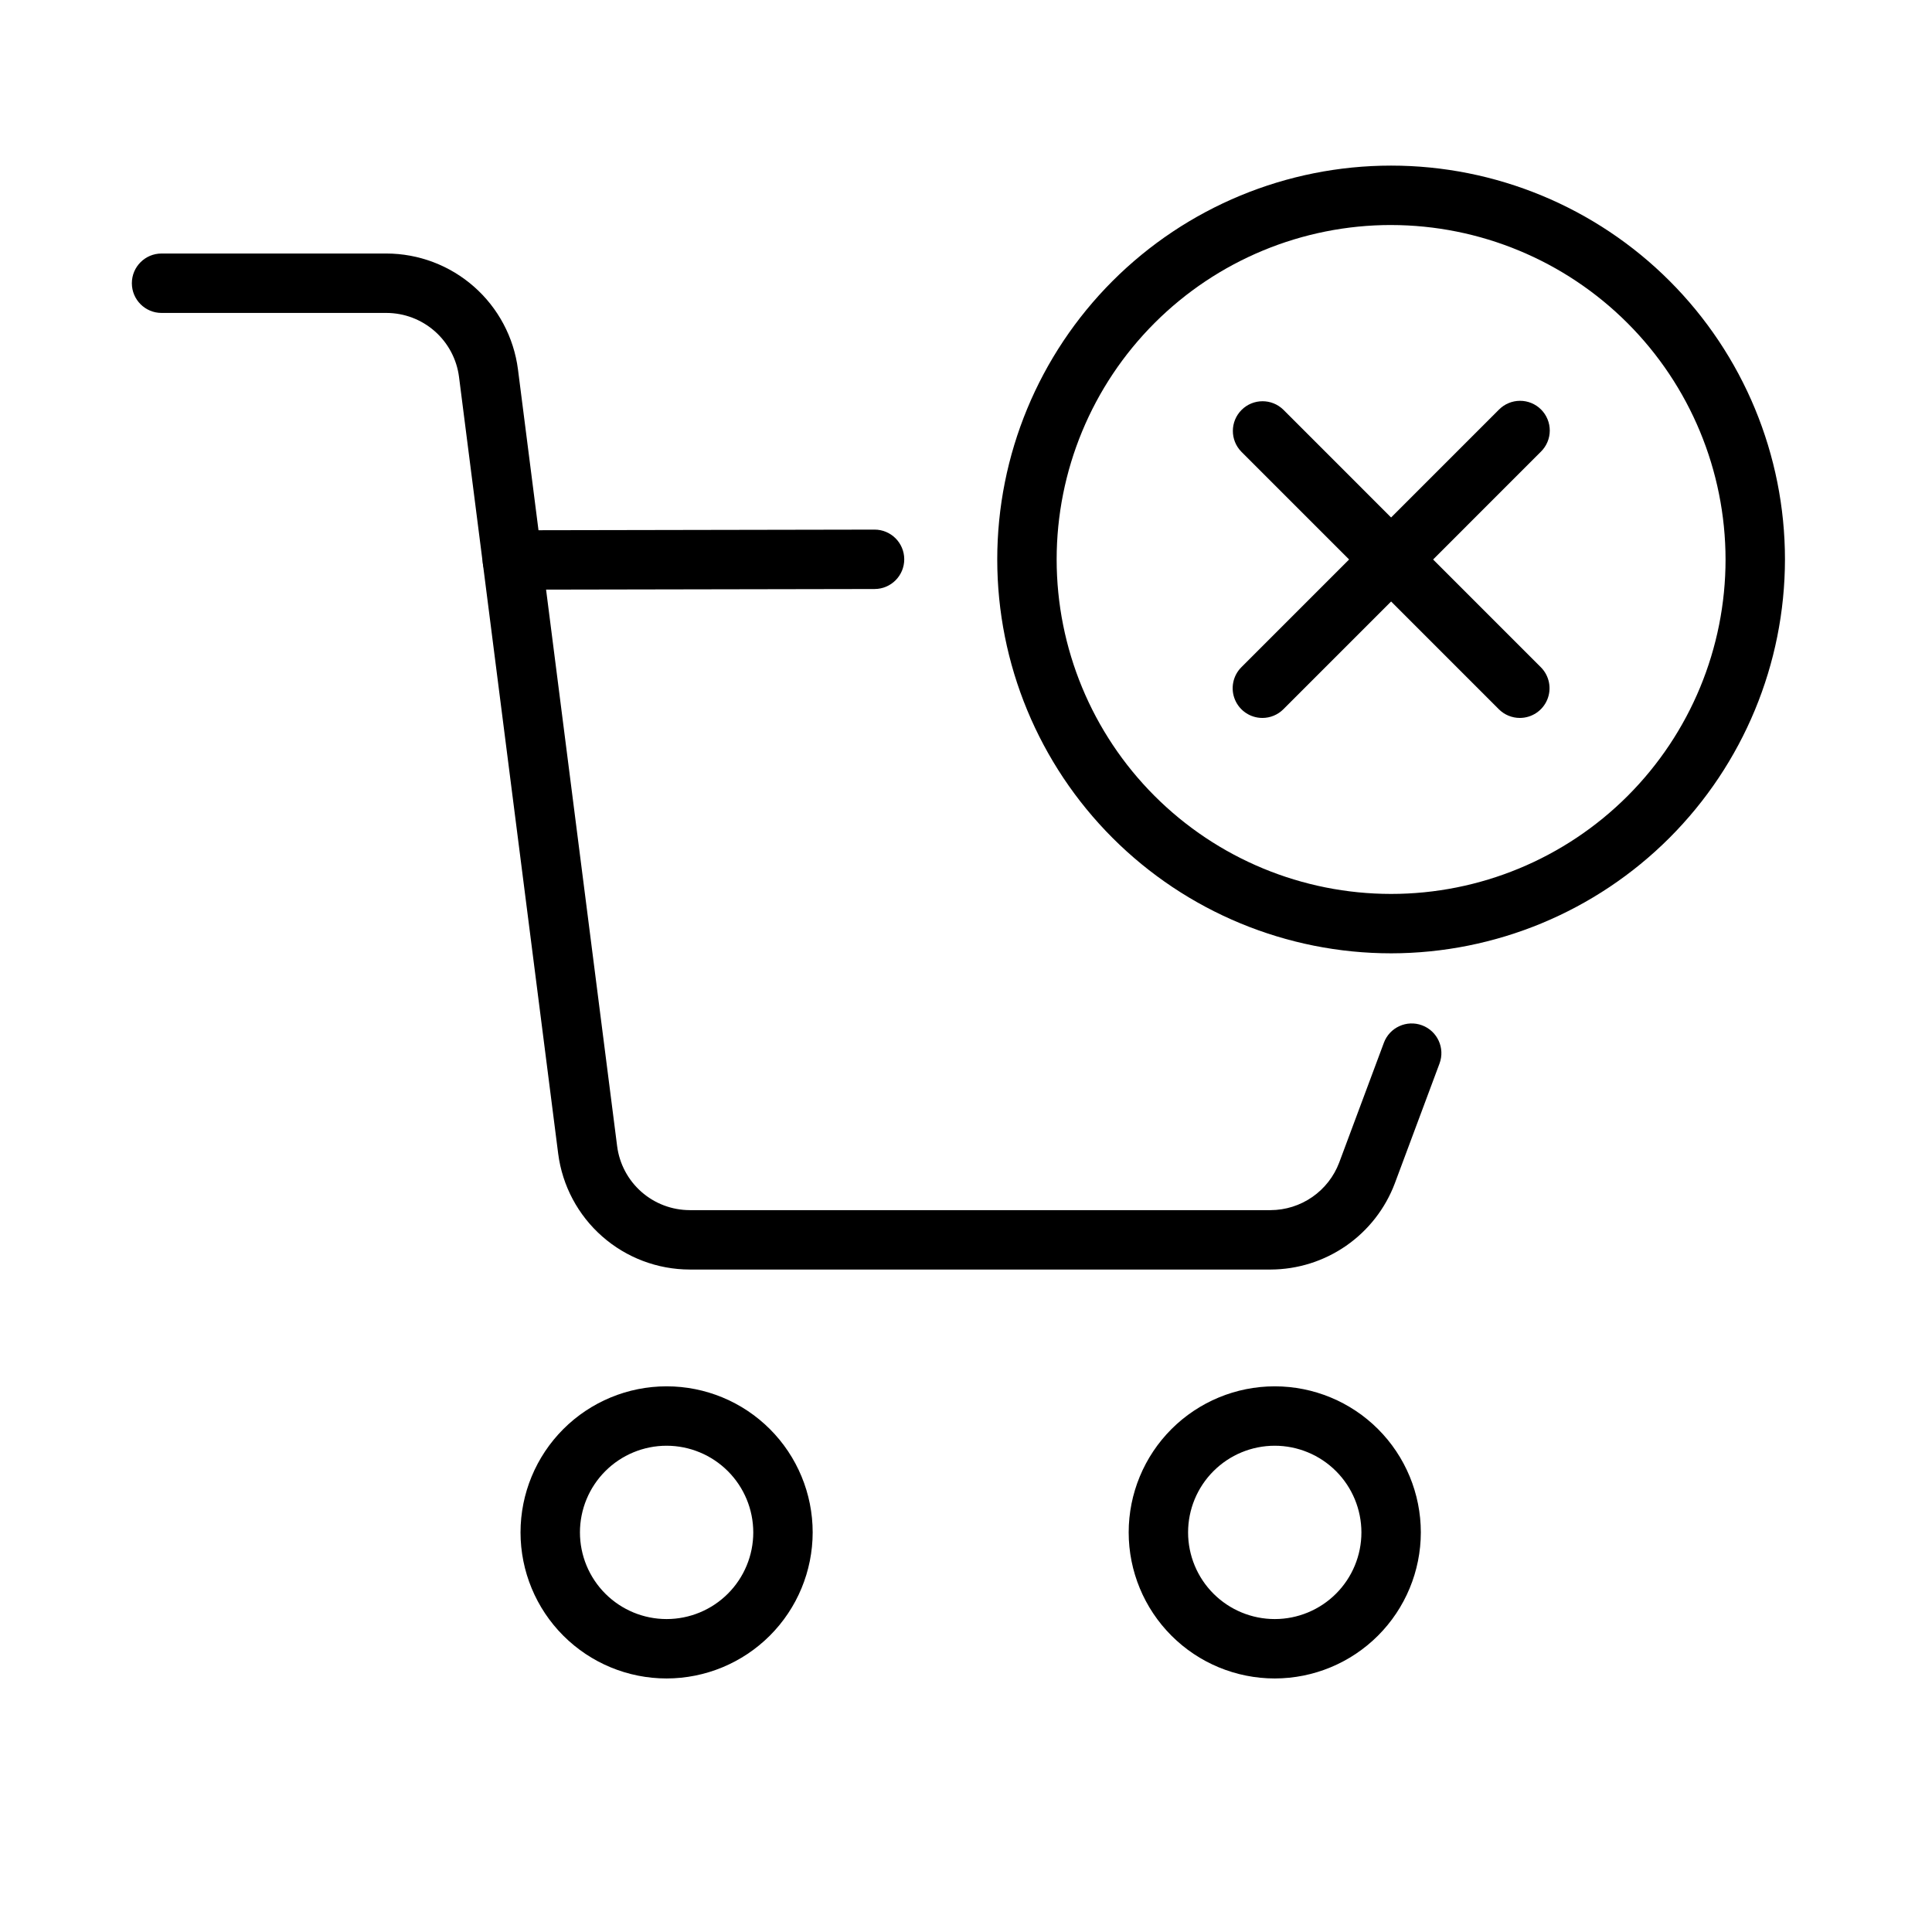
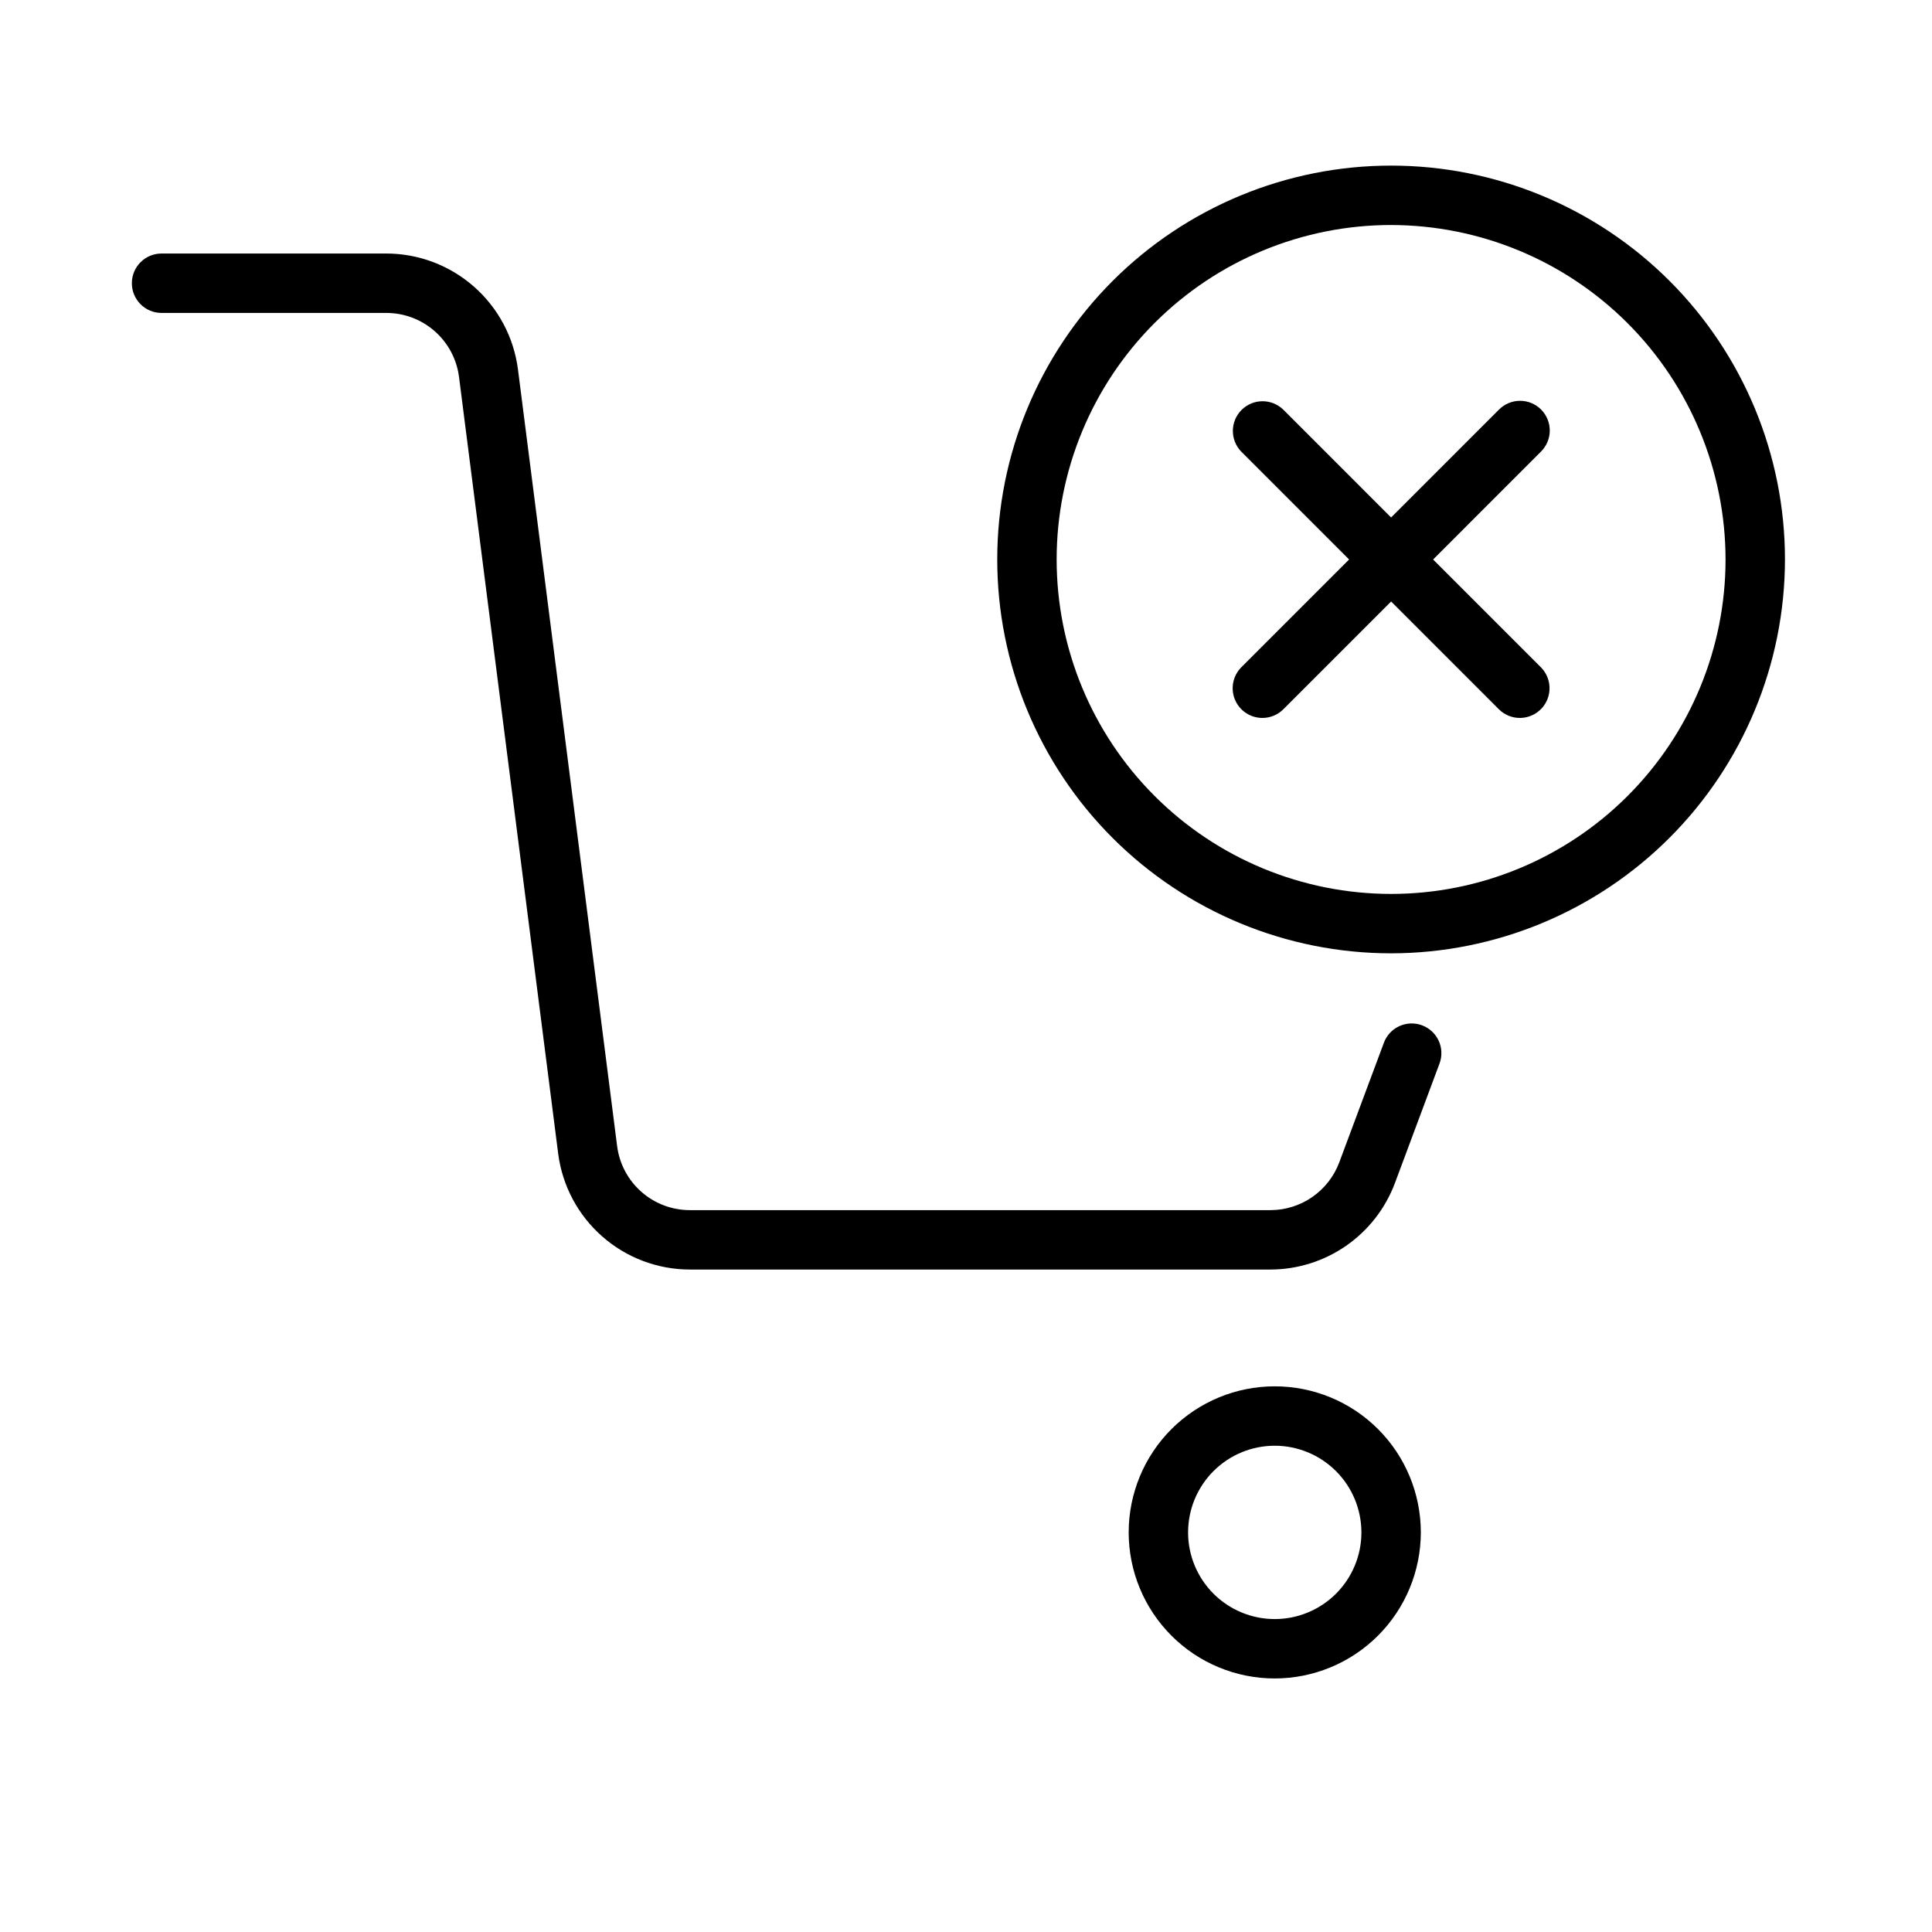
<svg xmlns="http://www.w3.org/2000/svg" fill="#000000" width="800px" height="800px" version="1.1" viewBox="144 144 512 512">
  <g>
-     <path d="m279.79 300.27c-4.348 0.004-7.875-3.516-7.879-7.863s3.516-7.875 7.863-7.879l95.965-0.176h0.016c4.348-0.008 7.875 3.516 7.879 7.863s-3.516 7.875-7.863 7.879l-95.965 0.176z" />
    <path d="m480.72 480.44h-153.93c-8.547-0.012-16.793-3.133-23.207-8.781-6.414-5.644-10.559-13.43-11.656-21.906l-26.285-205.88c-0.602-4.676-2.887-8.977-6.426-12.094-3.539-3.117-8.09-4.84-12.809-4.848h-59.594c-4.348 0-7.871-3.527-7.871-7.875 0-4.348 3.523-7.871 7.871-7.871h59.594c8.547 0.016 16.793 3.137 23.203 8.785 6.414 5.644 10.555 13.43 11.652 21.902l26.285 205.88v0.004c0.605 4.676 2.891 8.977 6.43 12.094 3.539 3.117 8.094 4.84 12.812 4.848h153.93c3.953-0.012 7.809-1.227 11.055-3.481 3.246-2.25 5.731-5.438 7.129-9.133l11.84-31.742h-0.004c1.523-4.074 6.055-6.141 10.125-4.621 4.074 1.52 6.141 6.051 4.621 10.125l-11.84 31.742c-2.523 6.695-7.023 12.469-12.906 16.551-5.879 4.082-12.859 6.281-20.02 6.301z" />
    <path d="m481.82 588.81c-10.27 0-20.113-4.078-27.371-11.34-7.258-7.258-11.336-17.105-11.336-27.371s4.078-20.109 11.336-27.371c7.262-7.258 17.105-11.336 27.371-11.336s20.113 4.074 27.375 11.336c7.258 7.258 11.336 17.102 11.34 27.371-0.012 10.262-4.094 20.105-11.352 27.363-7.258 7.258-17.102 11.34-27.363 11.348zm0-61.676c-6.094 0-11.934 2.422-16.238 6.731-4.309 4.309-6.727 10.148-6.727 16.242 0.004 6.09 2.422 11.93 6.731 16.238 4.309 4.305 10.148 6.723 16.242 6.723 6.09 0 11.93-2.422 16.238-6.731 4.305-4.309 6.723-10.148 6.723-16.238-0.008-6.09-2.43-11.93-6.734-16.234-4.309-4.305-10.148-6.727-16.234-6.731z" />
-     <path d="m320.66 588.81c-10.266 0.004-20.113-4.074-27.371-11.332-7.262-7.262-11.34-17.105-11.344-27.371 0-10.27 4.078-20.113 11.336-27.375 7.262-7.262 17.105-11.34 27.371-11.34 10.27-0.004 20.113 4.074 27.375 11.332 7.262 7.262 11.34 17.105 11.34 27.375-0.012 10.262-4.09 20.102-11.348 27.359-7.258 7.258-17.094 11.34-27.359 11.352zm0-61.676c-6.09 0-11.934 2.418-16.242 6.727-4.305 4.305-6.727 10.148-6.727 16.238 0 6.094 2.418 11.934 6.727 16.242 4.309 4.309 10.148 6.727 16.242 6.727 6.09 0 11.934-2.422 16.238-6.731 4.309-4.305 6.727-10.148 6.727-16.238-0.008-6.09-2.43-11.926-6.734-16.23-4.305-4.305-10.141-6.727-16.23-6.734z" />
    <path d="m512.66 396.64c-27.684 0-54.23-10.996-73.809-30.57-19.574-19.574-30.57-46.121-30.57-73.805-0.004-27.684 10.996-54.234 30.57-73.809 19.574-19.574 46.125-30.57 73.805-30.57 27.684 0 54.234 10.996 73.809 30.574 19.574 19.574 30.57 46.125 30.57 73.809-0.035 27.672-11.039 54.199-30.605 73.766-19.566 19.566-46.098 30.574-73.77 30.605zm0-193.01c-23.508 0-46.051 9.336-62.672 25.957-16.625 16.621-25.965 39.168-25.965 62.672 0 23.508 9.336 46.055 25.957 62.676 16.621 16.625 39.164 25.961 62.672 25.965 23.508 0 46.051-9.336 62.676-25.957 16.621-16.621 25.961-39.168 25.961-62.672-0.023-23.5-9.371-46.031-25.984-62.645-16.617-16.617-39.145-25.965-62.645-25.992z" />
    <path d="m546.77 334.26c-2.086 0-4.09-0.828-5.566-2.309l-68.234-68.242c-3.019-3.082-2.996-8.02 0.059-11.074 3.051-3.051 7.992-3.074 11.074-0.055l68.234 68.242c2.25 2.25 2.926 5.637 1.707 8.578s-4.09 4.859-7.273 4.859z" />
    <path d="m478.54 334.26c-3.184 0-6.051-1.918-7.269-4.859s-0.547-6.328 1.703-8.578l68.234-68.242h0.004c1.469-1.5 3.481-2.352 5.582-2.363 2.098-0.012 4.117 0.82 5.606 2.305 1.484 1.488 2.312 3.504 2.305 5.606-0.012 2.102-0.863 4.113-2.363 5.582l-68.234 68.242c-1.473 1.48-3.477 2.309-5.566 2.309z" />
  </g>
</svg>